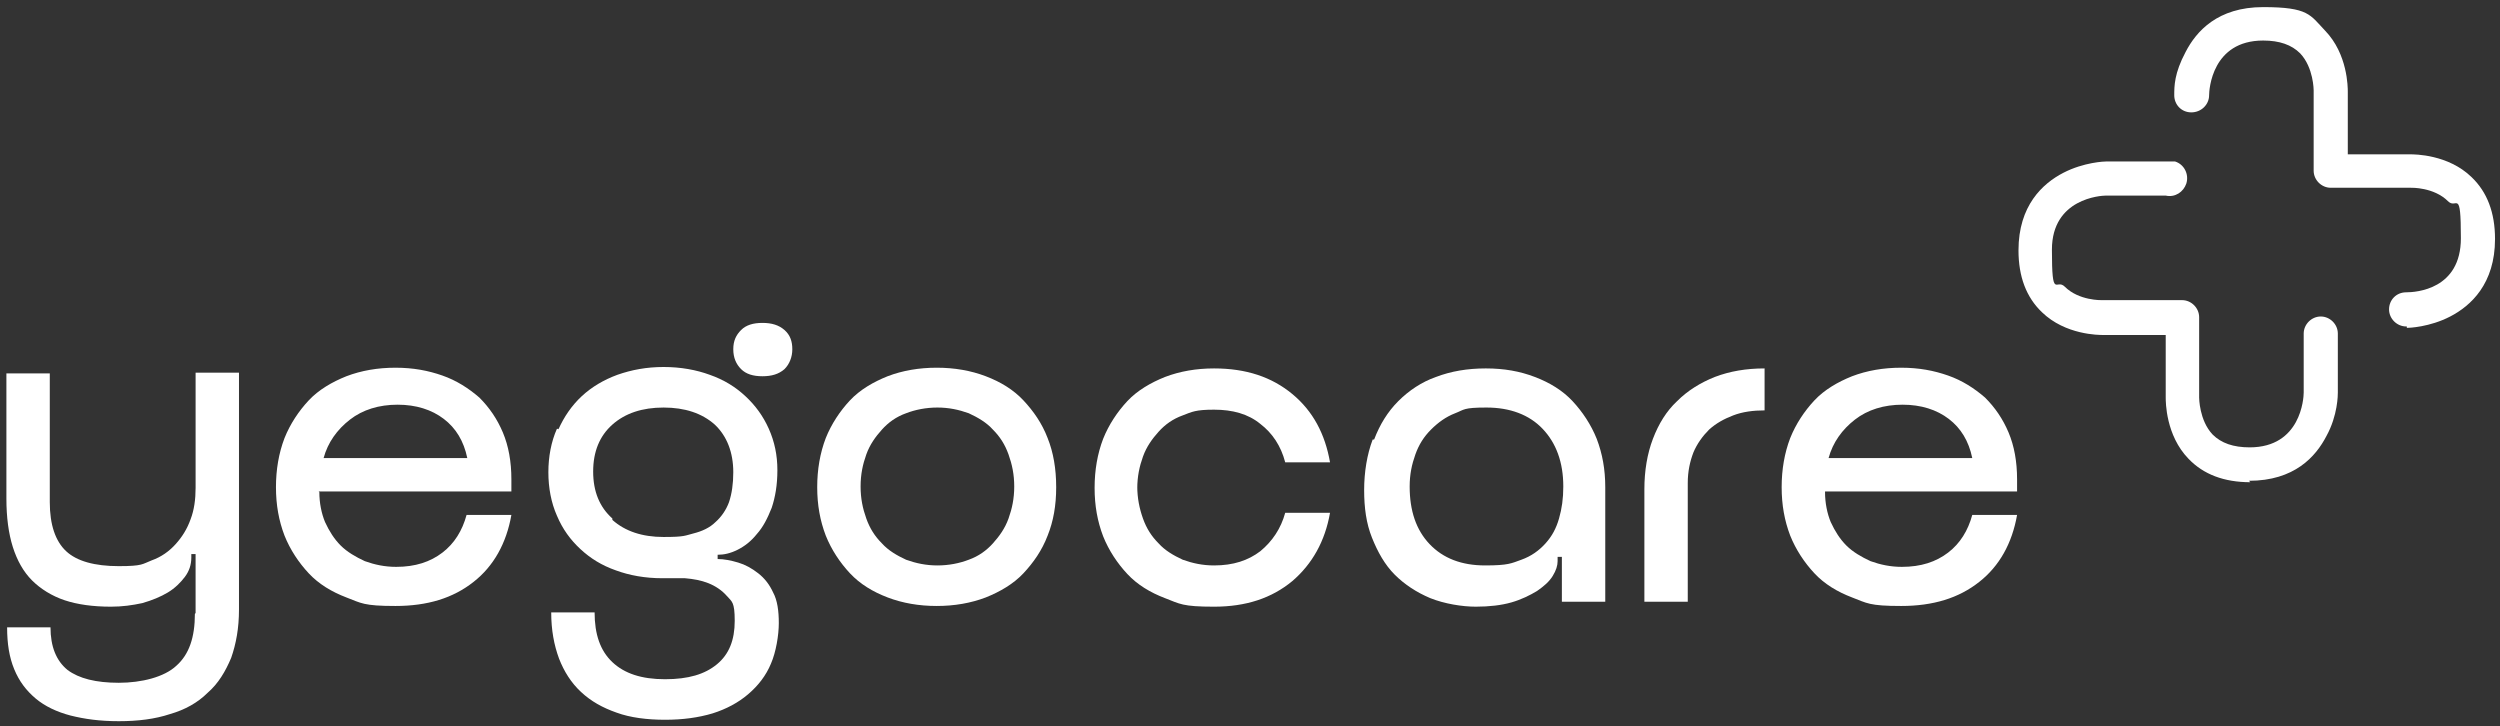
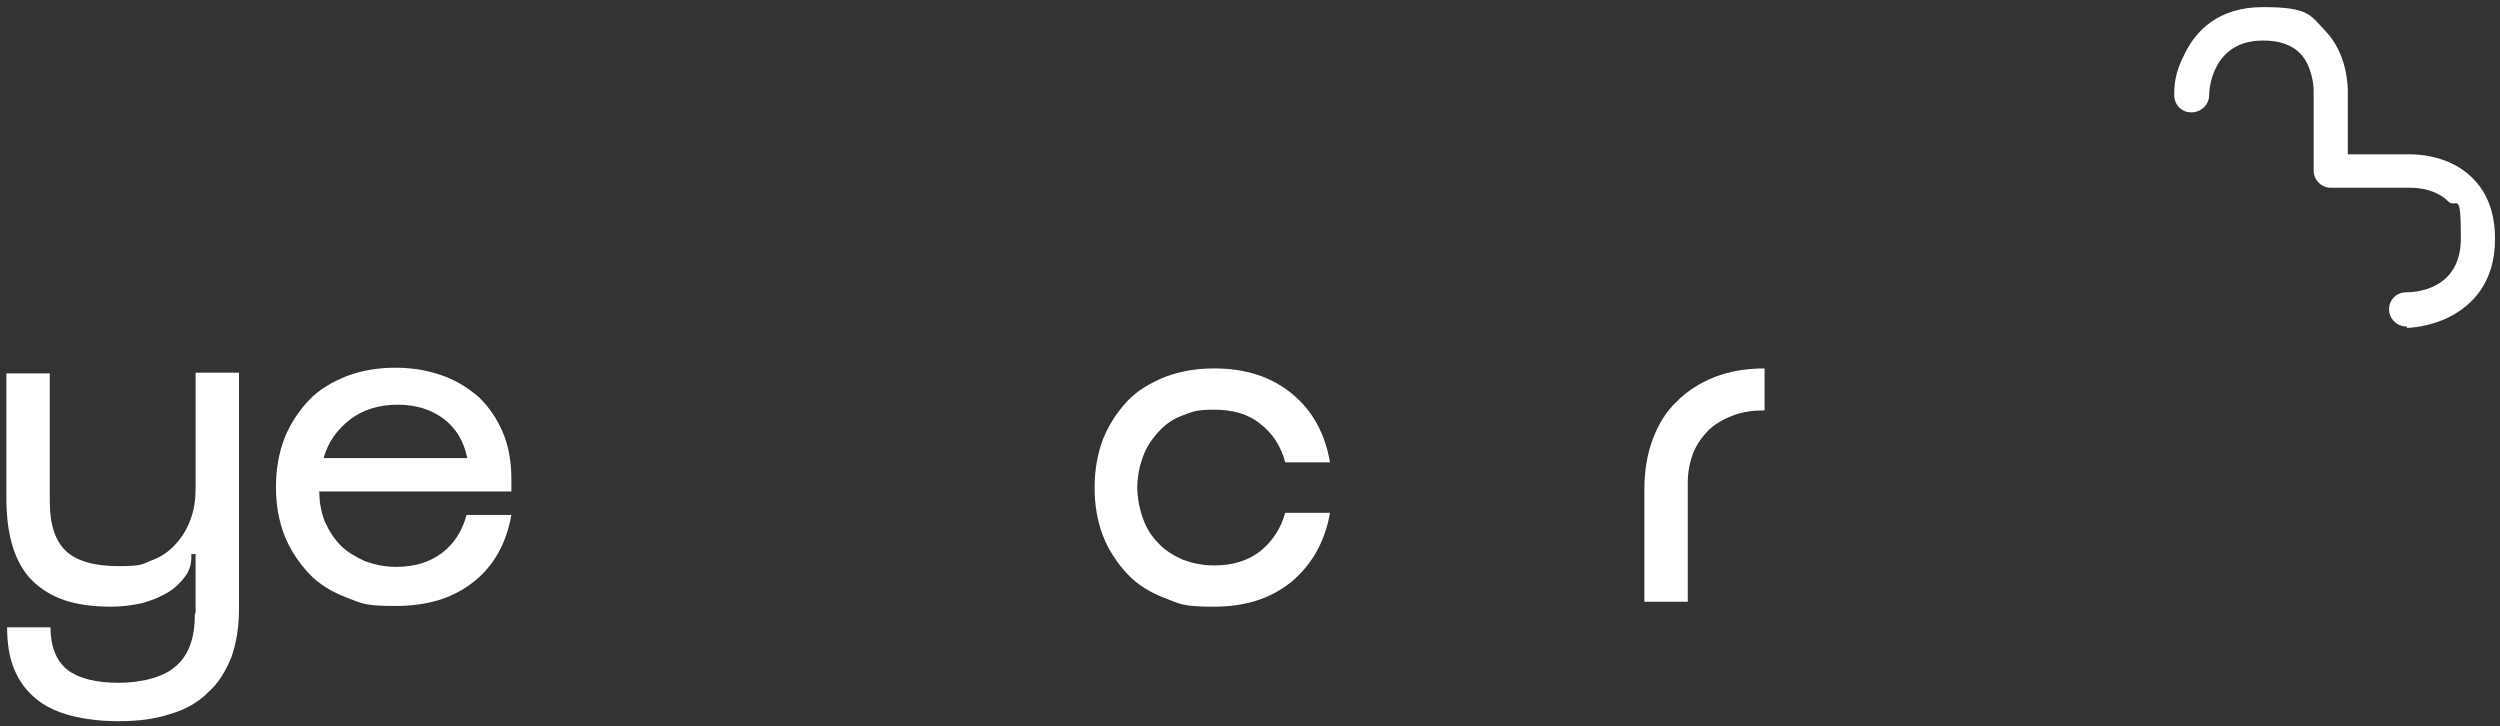
<svg xmlns="http://www.w3.org/2000/svg" viewBox="0 0 351.5 102.1" version="1.1" id="Layer_1">
  <rect x="0" y="0" width="351.5" height="102.1" fill="#333333" stroke="none" />
  <g>
    <path fill="#fff" d="M27.5,86.2v-8.3h-.6v.5c0,1-.3,1.9-.9,2.7-.6.8-1.4,1.6-2.4,2.2s-2.2,1.1-3.6,1.5c-1.4.3-2.8.5-4.4.5-2.5,0-4.7-.3-6.5-.9s-3.4-1.6-4.6-2.8c-1.2-1.2-2.1-2.8-2.7-4.7-.6-1.9-.9-4.2-.9-6.8v-17.6h6.1v18.1c0,3.2.8,5.5,2.3,6.9,1.5,1.4,4,2.1,7.4,2.1s3.3-.3,4.6-.8c1.4-.5,2.5-1.3,3.4-2.3s1.6-2.1,2.1-3.5c.5-1.3.7-2.8.7-4.4v-16.2h6.1v33.3c0,2.6-.4,4.8-1.1,6.8-.8,1.9-1.8,3.6-3.3,4.9-1.4,1.4-3.2,2.4-5.3,3-2.1.7-4.5,1-7.2,1s-4.8-.3-6.8-.8c-1.9-.5-3.6-1.3-4.9-2.4-1.3-1.1-2.3-2.4-3-4.1s-1-3.6-1-5.9h6.1c0,2.7.8,4.7,2.4,6,1.6,1.2,4,1.8,7.2,1.8s6.4-.8,8.1-2.4c1.8-1.6,2.6-4,2.6-7.3h0Z" />
    <path fill="#fff" d="M44.9,69.2c0,1.5.3,3,.8,4.2.6,1.3,1.3,2.4,2.2,3.3s2.1,1.6,3.4,2.2c1.4.5,2.8.8,4.4.8,2.7,0,4.8-.7,6.5-2s2.8-3.1,3.4-5.3h6.3c-.7,4-2.5,7.2-5.3,9.4-2.9,2.3-6.5,3.4-11,3.4s-4.8-.4-6.9-1.2c-2.1-.8-3.9-1.9-5.3-3.4s-2.6-3.3-3.4-5.3c-.8-2.1-1.2-4.3-1.2-6.8s.4-4.8,1.2-6.9c.8-2,2-3.8,3.4-5.3s3.3-2.6,5.3-3.4c2.1-.8,4.4-1.2,6.9-1.2s4.6.4,6.6,1.1c2,.7,3.7,1.8,5.2,3.1,1.4,1.4,2.5,3,3.3,4.9s1.2,4.1,1.2,6.6v1.7h-27.1,0ZM65.7,64.4c-.5-2.4-1.6-4.2-3.3-5.5s-3.9-2-6.5-2-4.9.7-6.7,2.1c-1.8,1.4-3.1,3.2-3.7,5.4h20.3,0Z" />
-     <path fill="#fff" d="M78.5,60.4c.8-1.8,1.9-3.4,3.3-4.7s3.1-2.3,5-3c2-.7,4.1-1.1,6.5-1.1s4.6.4,6.5,1.1c2,.7,3.6,1.7,5,3s2.5,2.8,3.3,4.6,1.2,3.7,1.2,5.8-.3,3.8-.8,5.3c-.6,1.5-1.2,2.7-2.1,3.7-.8,1-1.7,1.7-2.7,2.2s-1.9.7-2.8.7v.6c.9,0,1.9.2,2.9.5s1.9.8,2.8,1.5,1.6,1.6,2.1,2.7c.6,1.1.8,2.6.8,4.3s-.4,4.1-1.1,5.7c-.7,1.7-1.8,3.1-3.2,4.3-1.4,1.2-3.1,2.1-5,2.7-2,.6-4.2.9-6.7.9s-4.9-.3-6.8-1c-2-.7-3.6-1.6-5-2.9s-2.4-2.9-3.1-4.7c-.7-1.9-1.1-4-1.1-6.5h6.1c0,3.1.8,5.4,2.5,7s4.1,2.4,7.4,2.4,5.6-.7,7.3-2.1c1.7-1.4,2.5-3.4,2.5-6.1s-.4-2.7-1.1-3.5-1.6-1.4-2.6-1.8-2.1-.6-3.3-.7h-3.2c-2.4,0-4.6-.4-6.5-1.1-2-.7-3.6-1.7-5-3s-2.5-2.8-3.3-4.7c-.8-1.8-1.2-3.9-1.2-6.1s.4-4.3,1.2-6.1h.2ZM86.1,73.1c1.8,1.6,4.2,2.4,7.2,2.4s3-.2,4.2-.5,2.3-.8,3.1-1.6c.8-.7,1.5-1.7,1.9-2.8.4-1.2.6-2.6.6-4.2,0-2.8-.9-5.1-2.6-6.7-1.8-1.6-4.2-2.4-7.2-2.4s-5.4.8-7.2,2.4c-1.8,1.6-2.7,3.8-2.7,6.6s.9,5,2.7,6.6v.2ZM104.2,46.4c.7-.7,1.7-1,3-1s2.3.3,3.1,1c.8.7,1.1,1.6,1.1,2.7s-.4,2.1-1.1,2.8c-.8.7-1.8,1-3.1,1s-2.3-.3-3-1-1.1-1.6-1.1-2.8.4-2,1.1-2.7Z" />
-     <path fill="#fff" d="M116.1,61.6c.8-2,2-3.8,3.4-5.3s3.3-2.6,5.3-3.4c2.1-.8,4.4-1.2,6.9-1.2s4.8.4,6.9,1.2c2.1.8,3.9,1.9,5.3,3.4s2.6,3.2,3.4,5.3c.8,2,1.2,4.3,1.2,6.9s-.4,4.8-1.2,6.8c-.8,2.1-2,3.8-3.4,5.3s-3.3,2.6-5.3,3.4c-2.1.8-4.4,1.2-6.9,1.2s-4.8-.4-6.9-1.2c-2.1-.8-3.9-1.9-5.3-3.4s-2.6-3.3-3.4-5.3c-.8-2.1-1.2-4.3-1.2-6.8s.4-4.8,1.2-6.9ZM121.8,72.9c.5,1.4,1.2,2.5,2.2,3.5.9,1,2.1,1.7,3.4,2.3,1.4.5,2.8.8,4.4.8s3.1-.3,4.4-.8c1.4-.5,2.5-1.3,3.4-2.3s1.7-2.1,2.2-3.5.8-2.8.8-4.5-.3-3.1-.8-4.5-1.2-2.5-2.2-3.5c-.9-1-2.1-1.7-3.4-2.3-1.4-.5-2.8-.8-4.4-.8s-3.1.3-4.4.8c-1.4.5-2.5,1.3-3.4,2.3s-1.7,2.1-2.2,3.5-.8,2.8-.8,4.5.3,3.1.8,4.5Z" />
  </g>
  <g>
    <g>
      <path fill="#fff" d="M159.9,68.4c0,1.6.3,3.1.8,4.5s1.2,2.5,2.2,3.5c.9,1,2.1,1.7,3.4,2.3,1.4.5,2.8.8,4.4.8,2.7,0,4.8-.7,6.5-2,1.7-1.4,2.9-3.2,3.5-5.4h6.3c-.7,4-2.5,7.2-5.3,9.6-2.9,2.4-6.5,3.6-11,3.6s-4.8-.4-6.9-1.2c-2.1-.8-3.9-1.9-5.3-3.4s-2.6-3.3-3.4-5.3c-.8-2.1-1.2-4.3-1.2-6.8s.4-4.8,1.2-6.9c.8-2,2-3.8,3.4-5.3s3.3-2.6,5.3-3.4c2.1-.8,4.4-1.2,6.9-1.2,4.5,0,8.1,1.2,11,3.6,2.9,2.4,4.6,5.6,5.3,9.6h-6.3c-.6-2.3-1.8-4.1-3.5-5.4-1.7-1.4-3.9-2-6.5-2s-3.1.3-4.4.8c-1.4.5-2.5,1.3-3.4,2.3s-1.7,2.1-2.2,3.5-.8,2.8-.8,4.5v-.3Z" />
-       <path fill="#fff" d="M193.2,61.8c.8-2.1,1.9-3.9,3.4-5.4s3.3-2.7,5.3-3.4c2.1-.8,4.4-1.2,7-1.2s4.8.4,6.9,1.2c2.1.8,3.9,1.9,5.3,3.4s2.6,3.3,3.4,5.3c.8,2.1,1.2,4.3,1.2,6.8v16.1h-6.1v-6.3h-.6v.6c0,.6-.2,1.3-.7,2.1-.5.8-1.2,1.4-2.2,2.1-1,.6-2.2,1.2-3.6,1.6-1.4.4-3.1.6-5,.6s-4.4-.4-6.4-1.2c-1.9-.8-3.6-1.9-5-3.3s-2.4-3.2-3.2-5.2-1.1-4.2-1.1-6.7.4-5,1.2-7.1h.2ZM201,76.5c1.9,2,4.5,3,7.8,3s3.7-.3,5.1-.8c1.4-.5,2.5-1.3,3.4-2.3s1.5-2.1,1.9-3.5.6-2.8.6-4.5c0-3.4-1-6.1-2.9-8.1s-4.6-3-7.9-3-3.1.3-4.4.8c-1.3.5-2.4,1.3-3.4,2.3s-1.7,2.1-2.2,3.5-.8,2.8-.8,4.5c0,3.4.9,6.1,2.8,8.1h0Z" />
      <path fill="#fff" d="M237.3,84.6h-6.1v-15.8c0-2.6.4-5,1.2-7.1s1.9-3.9,3.4-5.3c1.5-1.5,3.3-2.6,5.3-3.4,2.1-.8,4.4-1.2,7-1.2v5.9c-1.6,0-3.1.2-4.4.7-1.3.5-2.4,1.1-3.4,2-.9.9-1.7,2-2.2,3.2-.5,1.3-.8,2.7-.8,4.3v16.6h0Z" />
-       <path fill="#fff" d="M256.6,69.2c0,1.5.3,3,.8,4.2.6,1.3,1.3,2.4,2.2,3.3.9.9,2.1,1.6,3.4,2.2,1.4.5,2.8.8,4.4.8,2.7,0,4.8-.7,6.5-2s2.8-3.1,3.4-5.3h6.3c-.7,4-2.5,7.2-5.3,9.4-2.9,2.3-6.5,3.4-11,3.4s-4.8-.4-6.9-1.2c-2.1-.8-3.9-1.9-5.3-3.4s-2.6-3.3-3.4-5.3c-.8-2.1-1.2-4.3-1.2-6.8s.4-4.8,1.2-6.9c.8-2,2-3.8,3.4-5.3,1.4-1.5,3.3-2.6,5.3-3.4,2.1-.8,4.4-1.2,6.9-1.2s4.6.4,6.6,1.1c2,.7,3.7,1.8,5.2,3.1,1.4,1.4,2.5,3,3.3,4.9s1.2,4.1,1.2,6.6v1.7h-27.1.1ZM277.3,64.4c-.5-2.4-1.6-4.2-3.3-5.5-1.7-1.3-3.9-2-6.5-2s-4.9.7-6.7,2.1c-1.8,1.4-3.1,3.2-3.7,5.4h20.3,0Z" />
    </g>
    <g>
      <path fill="#fff" d="M338.3,45.9c-1.3,0-2.4-1.1-2.4-2.4s1-2.4,2.4-2.4,7.7-.4,7.7-7.6-.6-4-1.8-5.2c-2-2-5.2-1.9-5.2-1.9h-11.3c-1.3,0-2.4-1.1-2.4-2.4v-11.3h0s0-3.2-1.9-5.2c-1.2-1.2-2.9-1.8-5.2-1.8-7.2,0-7.6,6.9-7.6,7.7,0,1.3-1.1,2.4-2.5,2.4s-2.4-1.1-2.4-2.4,0-3.1,1.6-6.1c1.5-2.9,4.5-6.3,10.9-6.3s6.6,1.1,8.7,3.3c3.2,3.3,3.2,8,3.2,8.6v8.8h8.8c.6,0,5.3,0,8.6,3.2,2.2,2.1,3.3,5,3.3,8.7,0,6.3-3.4,9.4-6.3,10.9s-5.8,1.6-6.1,1.6h0v-.2Z" />
-       <path fill="#fff" d="M316.4,67.8c-3.7,0-6.6-1.1-8.7-3.3-3.2-3.3-3.2-8-3.2-8.6v-8.8h-8.8c-.6,0-5.3,0-8.6-3.2-2.2-2.1-3.3-5-3.3-8.7,0-6.3,3.4-9.4,6.3-10.9s5.8-1.6,6.1-1.6h9.6c1.3.4,2,1.8,1.6,3.1-.4,1.2-1.6,2-2.9,1.7h-8.4c-.7,0-7.6.4-7.6,7.6s.6,4,1.8,5.2c2,2,5.2,1.9,5.2,1.9h11.3c1.3,0,2.4,1.1,2.4,2.4v11.3h0s0,3.2,1.9,5.2c1.2,1.2,2.9,1.8,5.2,1.8,7.2,0,7.6-6.9,7.6-7.7v-8.3c0-1.3,1.1-2.4,2.4-2.4s2.4,1.1,2.4,2.4v8.3c0,.3,0,3.2-1.6,6.1-1.5,2.9-4.5,6.3-10.9,6.3l.2.2Z" />
    </g>
  </g>
</svg>